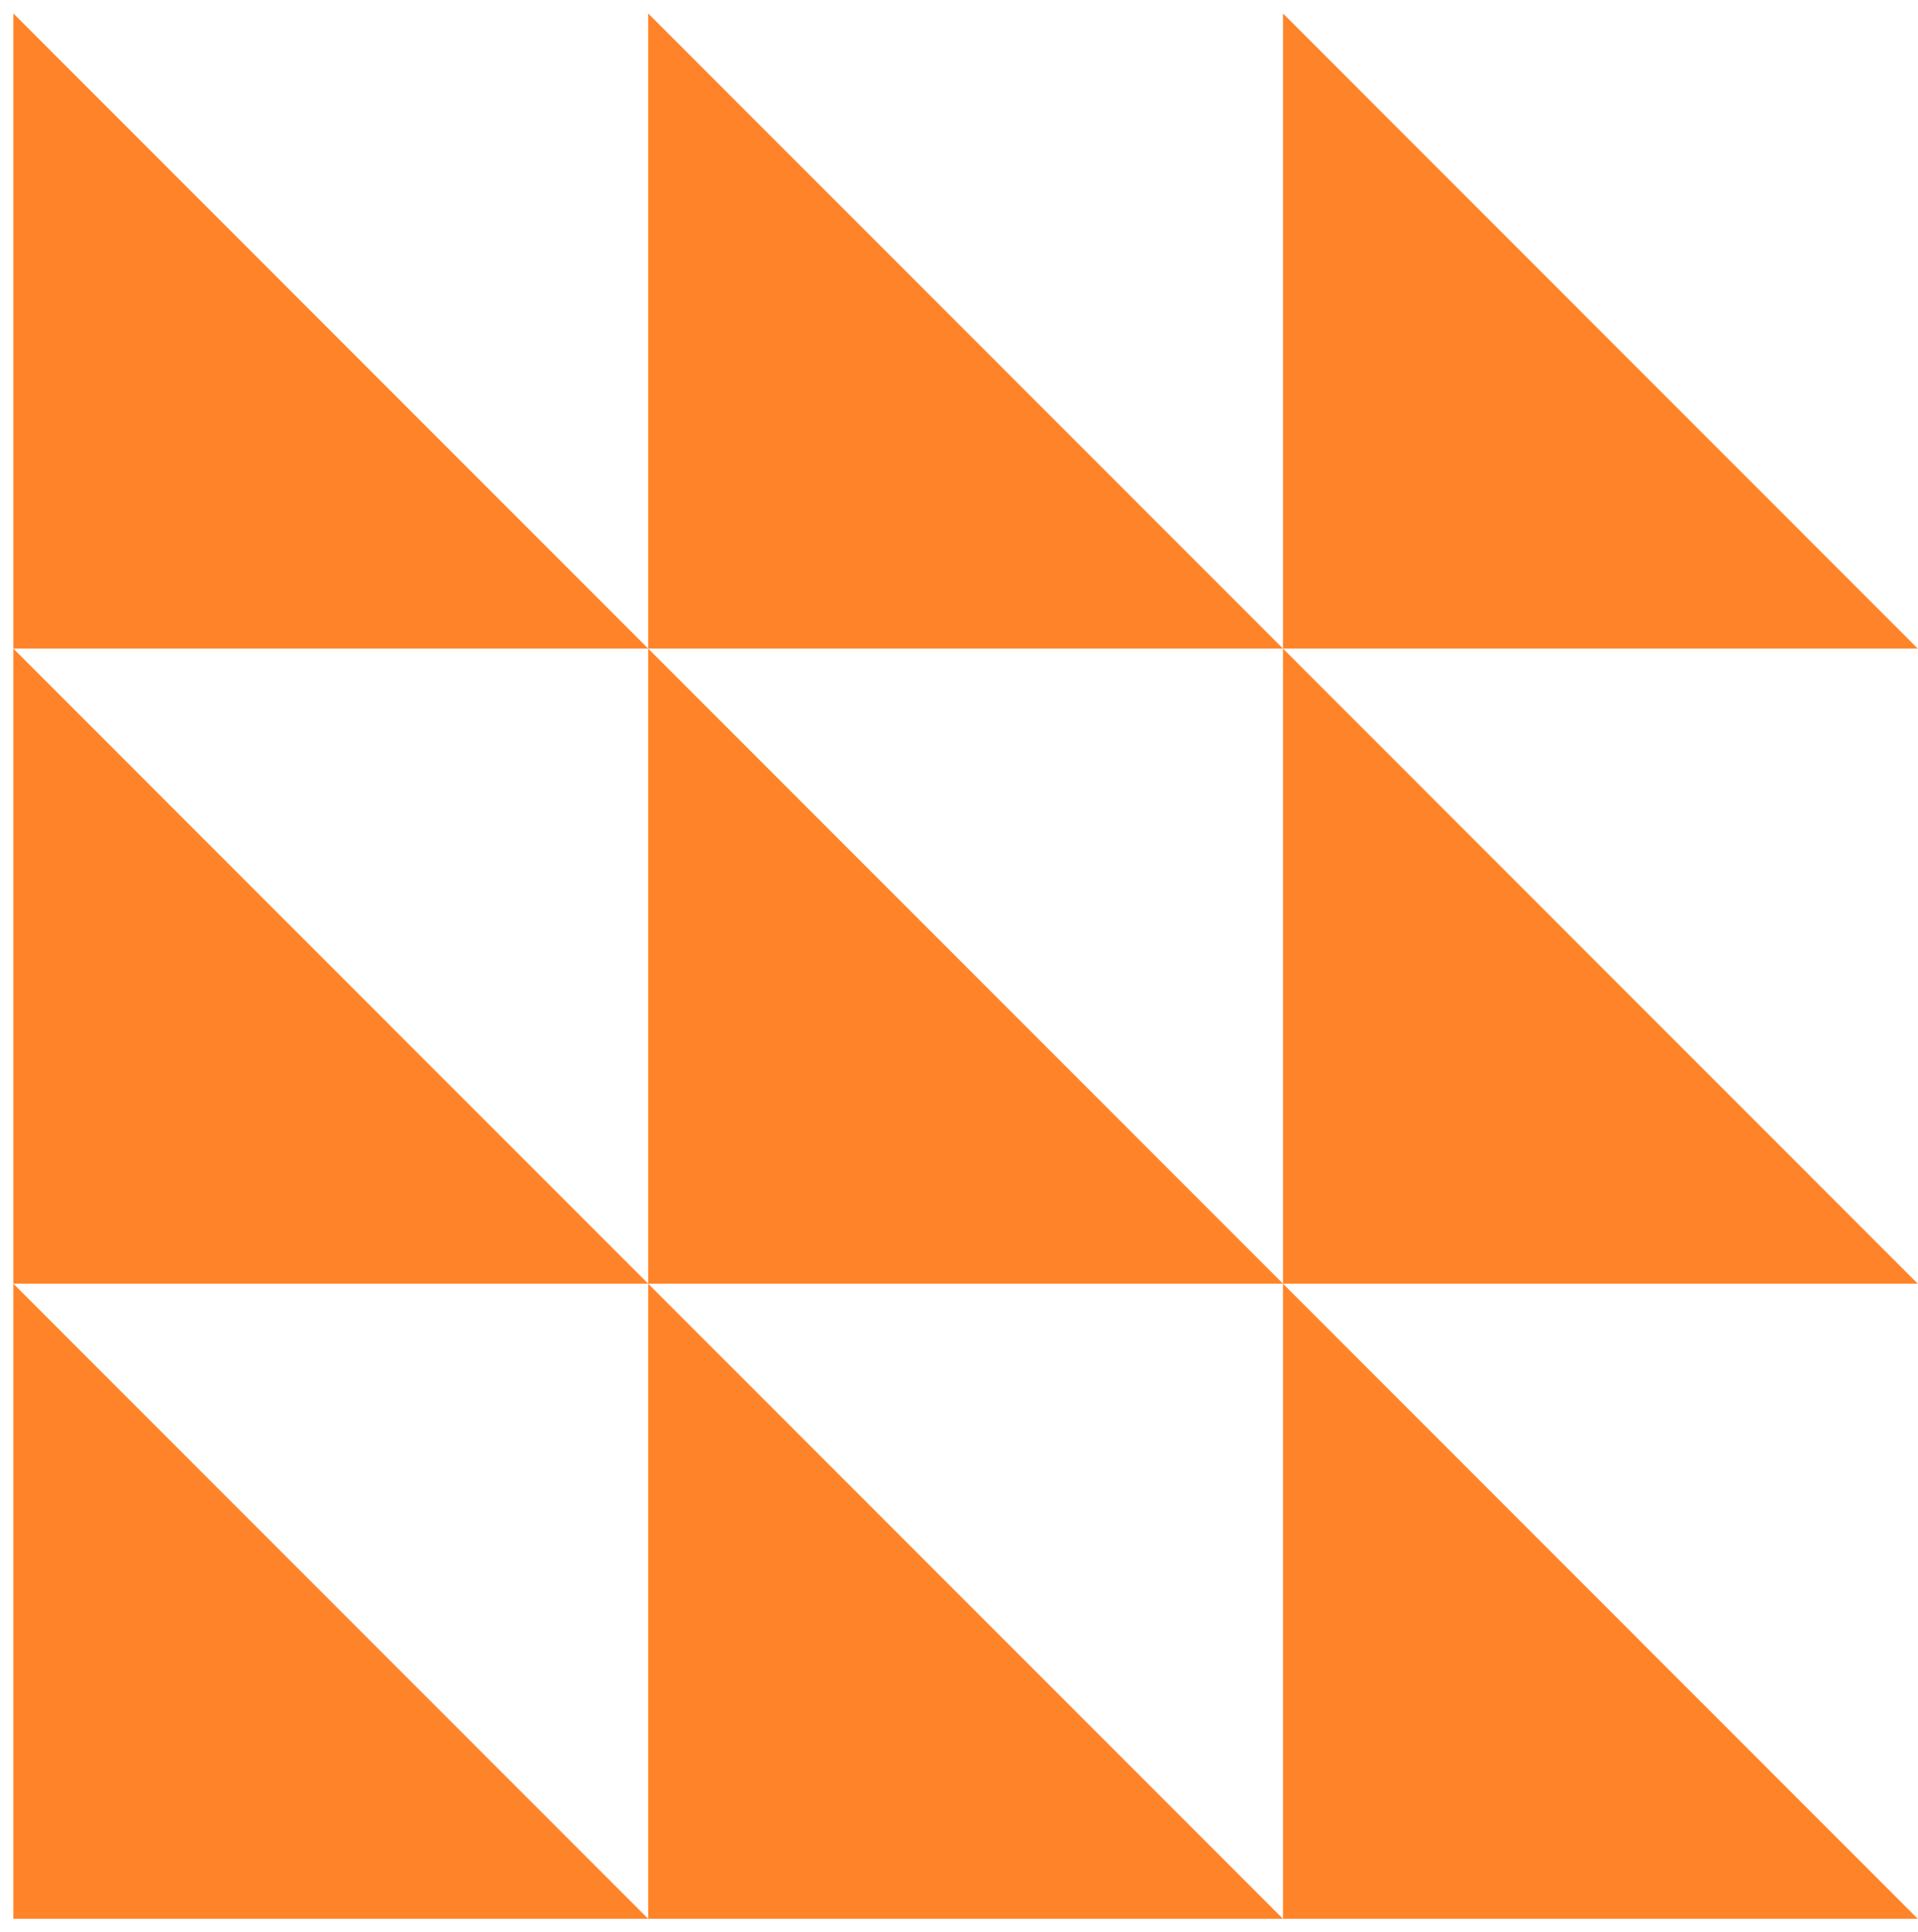
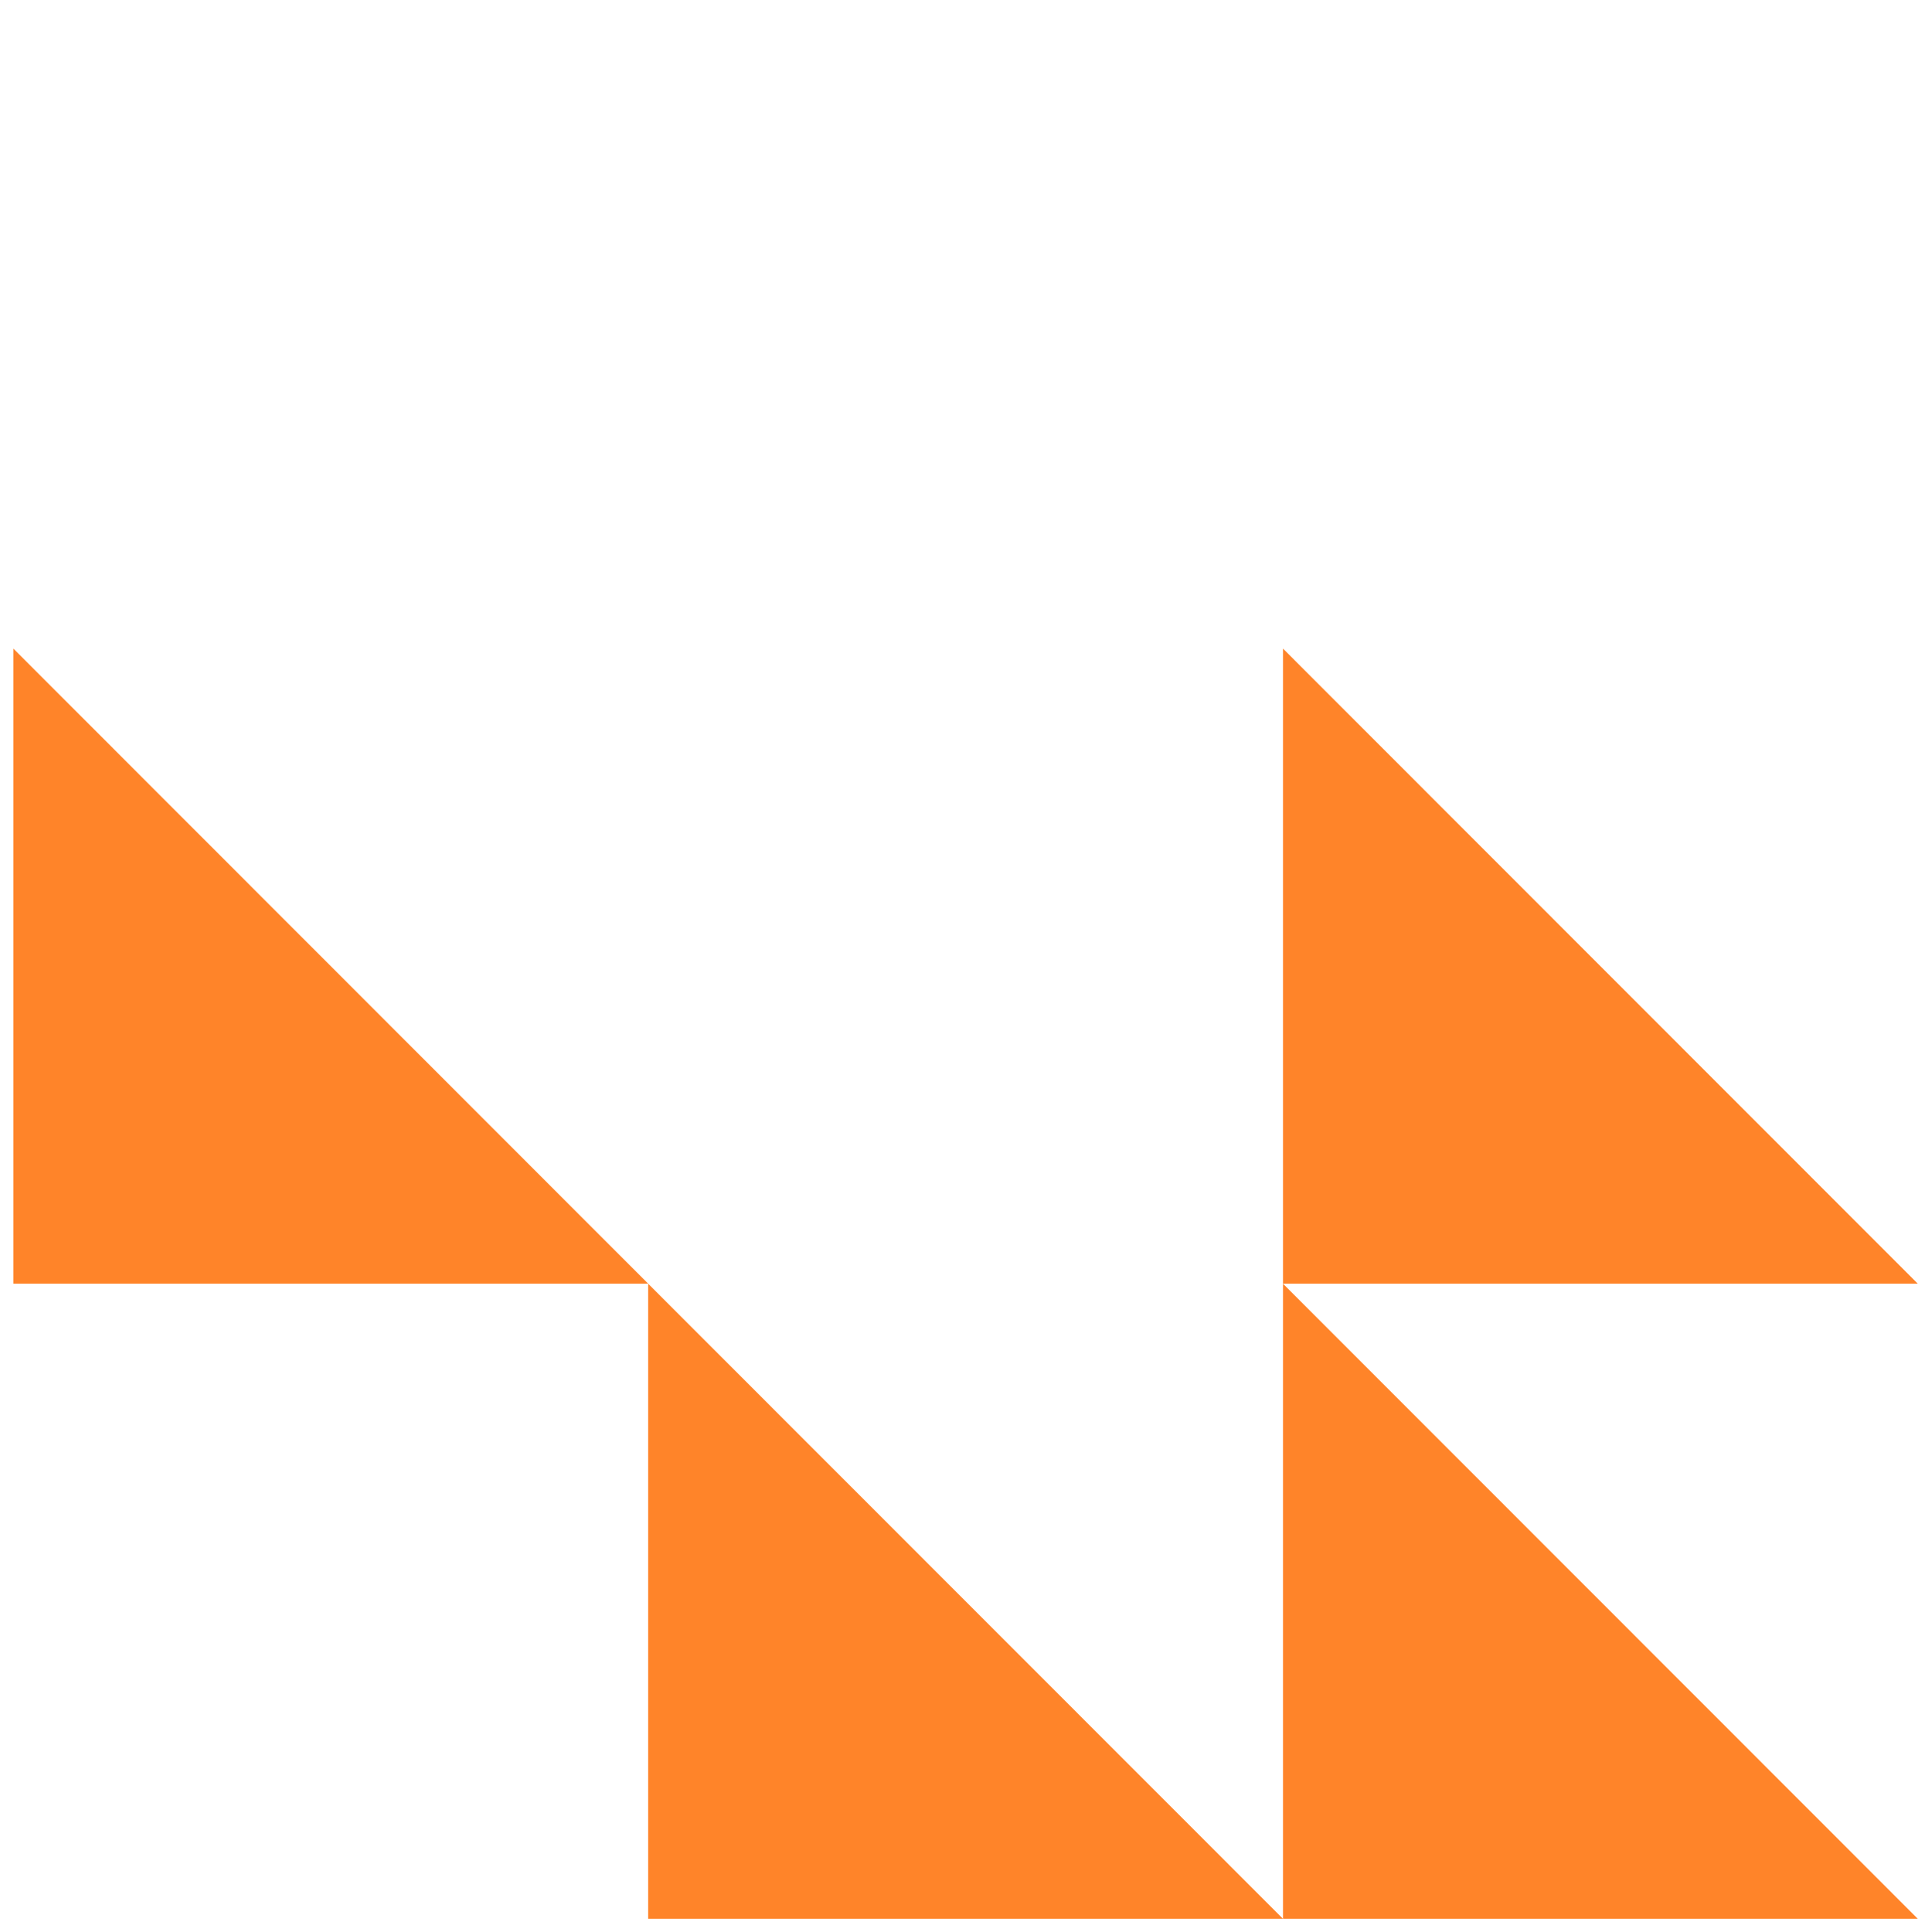
<svg xmlns="http://www.w3.org/2000/svg" width="136" height="137" viewBox="0 0 136 137" fill="none">
-   <path d="M135.984 45.985H90.973V0.953L135.984 45.985Z" fill="#FF8429" />
-   <path d="M90.973 45.985H45.959V0.953L90.973 45.985Z" fill="#FF8429" />
-   <path d="M45.959 45.985H0.947V0.953L45.959 45.985Z" fill="#FF8429" />
-   <path d="M135.984 91.013H90.973V45.984L135.984 91.013Z" fill="#FF8429" />
-   <path d="M90.973 91.013H45.959V45.984L90.973 91.013Z" fill="#FF8429" />
+   <path d="M135.984 91.013H90.973V45.984L135.984 91.013" fill="#FF8429" />
  <path d="M45.959 91.013H0.947V45.984L45.959 91.013Z" fill="#FF8429" />
  <path d="M135.984 136.043H90.973V91.014L135.984 136.043Z" fill="#FF8429" />
  <path d="M90.973 136.043H45.959V91.014L90.973 136.043Z" fill="#FF8429" />
-   <path d="M45.959 136.043H0.947V91.014L45.959 136.043Z" fill="#FF8429" />
</svg>